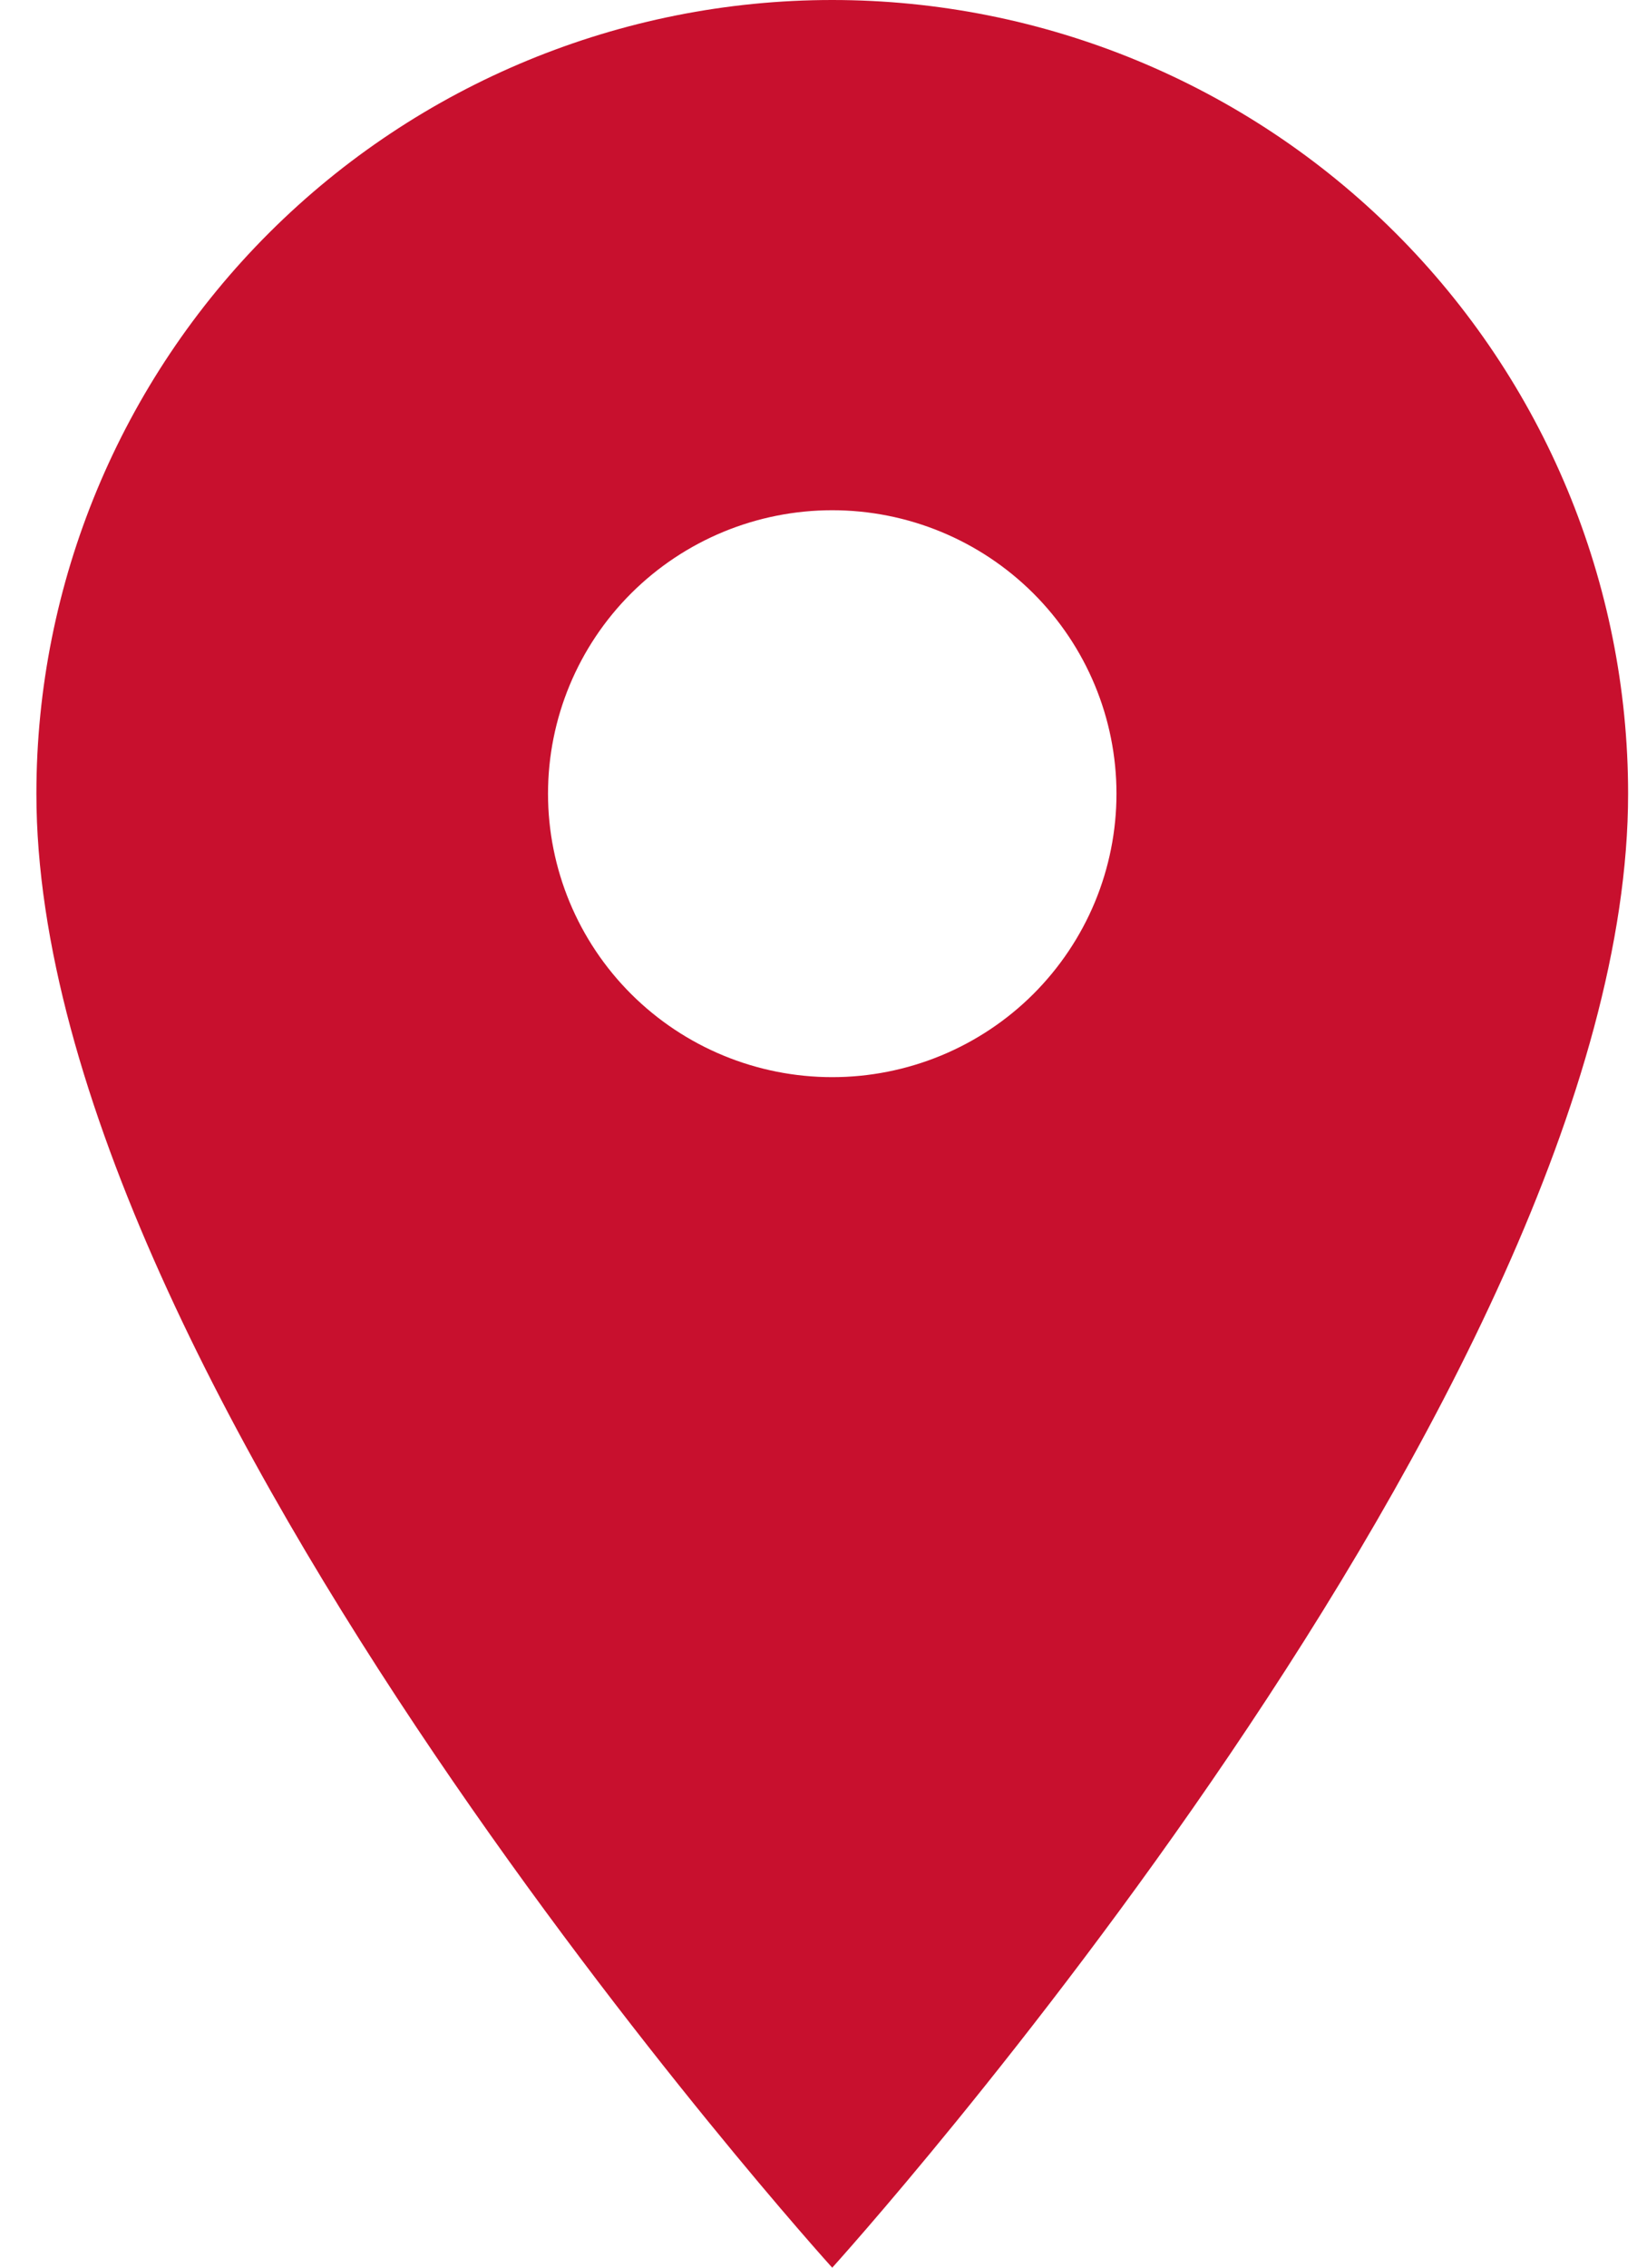
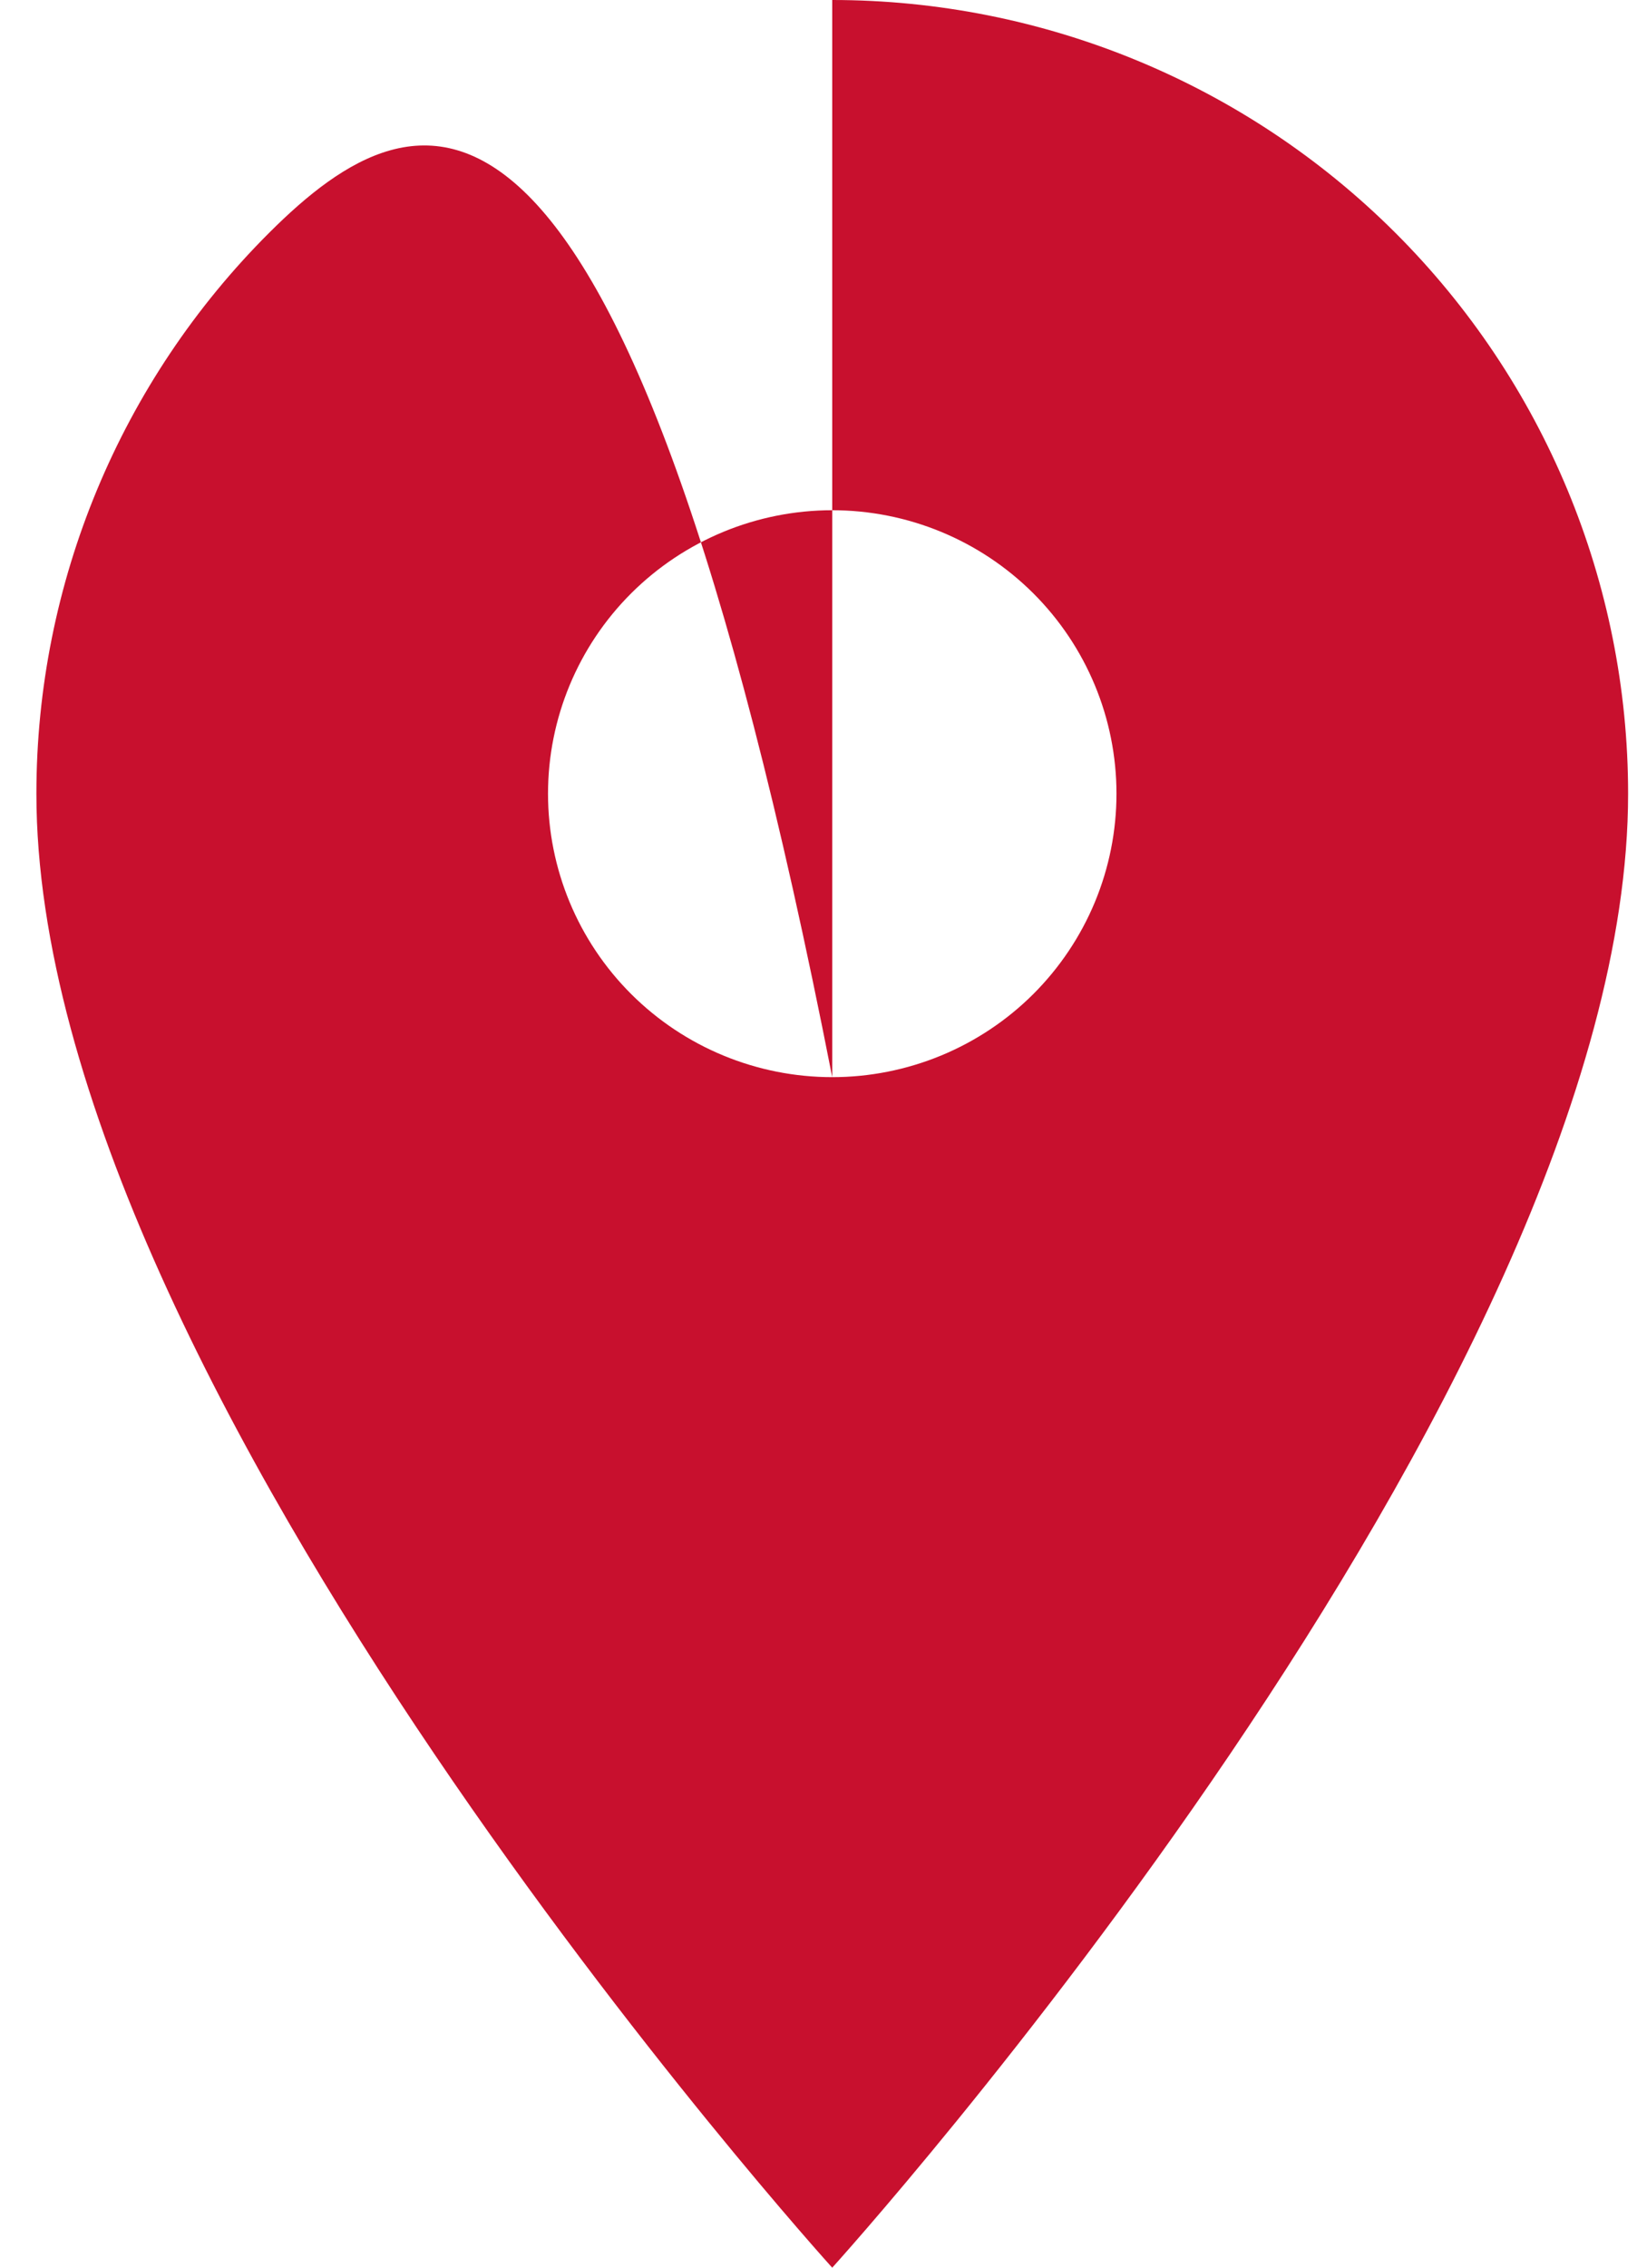
<svg xmlns="http://www.w3.org/2000/svg" width="39" height="54" viewBox="0 0 39 54" fill="none">
-   <path d="M19.827 25.65C18.032 25.65 16.309 24.939 15.039 23.673C13.769 22.407 13.056 20.69 13.056 18.9C13.056 17.11 13.769 15.393 15.039 14.127C16.309 12.861 18.032 12.15 19.827 12.15C21.623 12.15 23.346 12.861 24.616 14.127C25.886 15.393 26.599 17.11 26.599 18.9C26.599 19.786 26.424 20.664 26.084 21.483C25.743 22.302 25.244 23.046 24.616 23.673C23.987 24.3 23.24 24.797 22.419 25.136C21.597 25.475 20.717 25.65 19.827 25.65ZM19.827 0C14.799 0 9.976 1.991 6.42 5.536C2.865 9.08 0.867 13.887 0.867 18.9C0.867 33.075 19.827 54 19.827 54C19.827 54 38.788 33.075 38.788 18.9C38.788 13.887 36.79 9.08 33.235 5.536C29.679 1.991 24.856 0 19.827 0Z" fill="#C8102E" />
+   <path d="M19.827 25.65C18.032 25.65 16.309 24.939 15.039 23.673C13.769 22.407 13.056 20.69 13.056 18.9C13.056 17.11 13.769 15.393 15.039 14.127C16.309 12.861 18.032 12.15 19.827 12.15C21.623 12.15 23.346 12.861 24.616 14.127C25.886 15.393 26.599 17.11 26.599 18.9C26.599 19.786 26.424 20.664 26.084 21.483C25.743 22.302 25.244 23.046 24.616 23.673C23.987 24.3 23.24 24.797 22.419 25.136C21.597 25.475 20.717 25.65 19.827 25.65ZC14.799 0 9.976 1.991 6.42 5.536C2.865 9.08 0.867 13.887 0.867 18.9C0.867 33.075 19.827 54 19.827 54C19.827 54 38.788 33.075 38.788 18.9C38.788 13.887 36.79 9.08 33.235 5.536C29.679 1.991 24.856 0 19.827 0Z" fill="#C8102E" />
</svg>